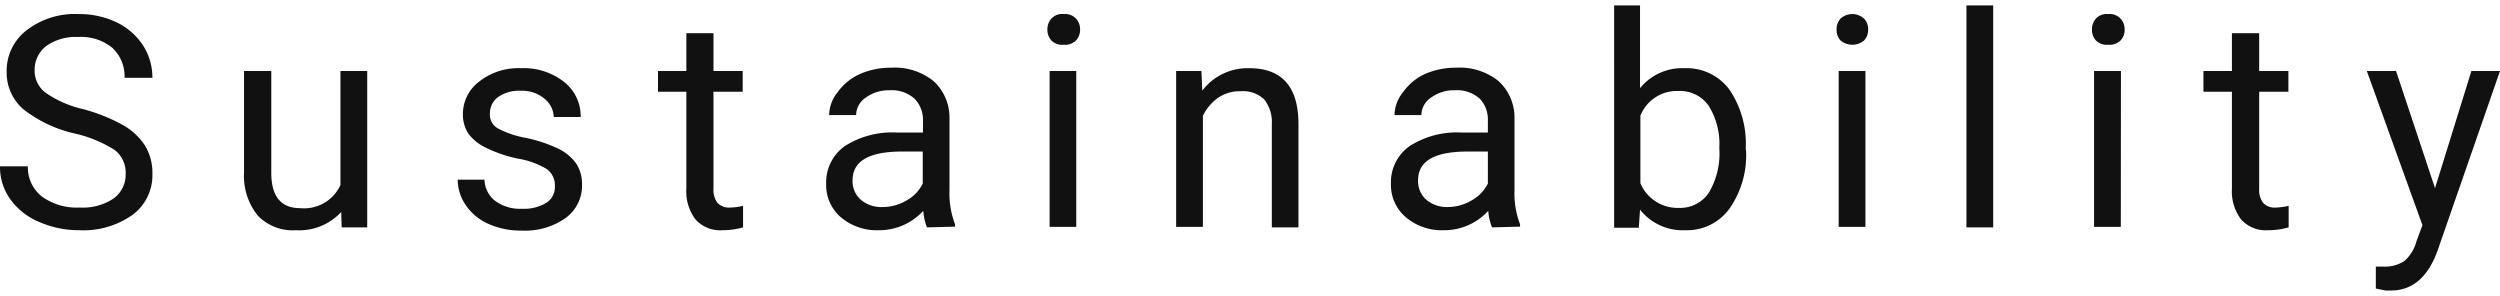
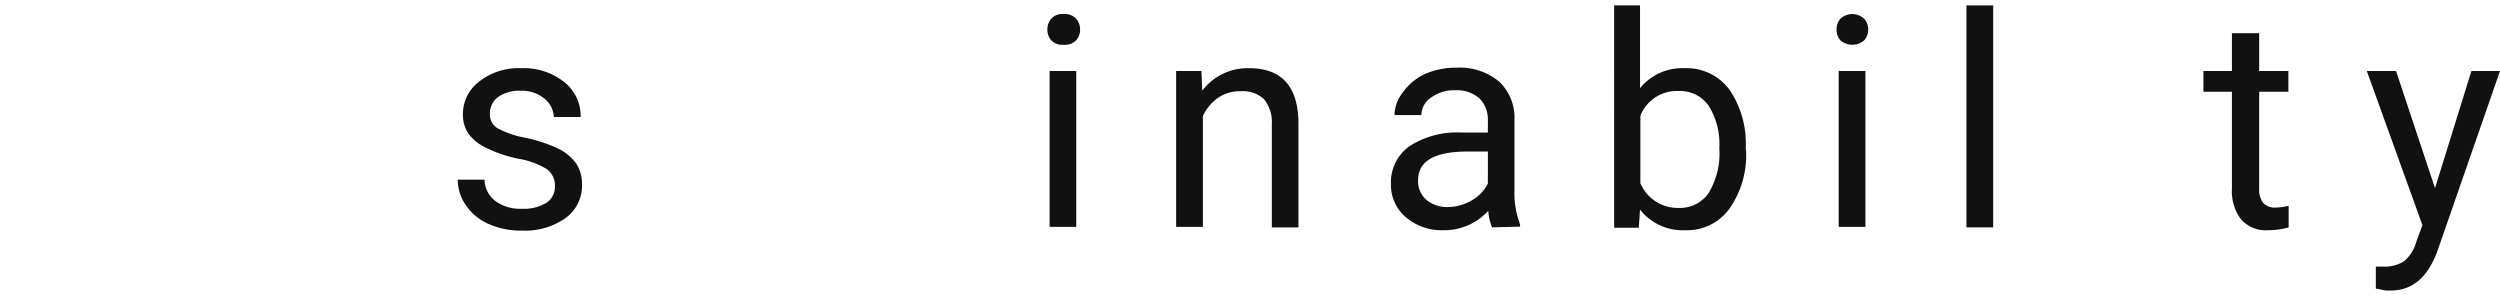
<svg xmlns="http://www.w3.org/2000/svg" viewBox="0 0 202.74 24">
  <title>emotional_page_title</title>
  <g id="contents7_ttl_en">
-     <path d="M6.07,10.83a10.49,10.49,0,0,1-4.21-2,3.92,3.92,0,0,1-1.32-3A4.14,4.14,0,0,1,2.15,2.46,6.39,6.39,0,0,1,6.34,1.14a7,7,0,0,1,3.13.68A5.24,5.24,0,0,1,11.61,3.7a4.81,4.81,0,0,1,.75,2.61H10.1a3.14,3.14,0,0,0-1-2.44A4,4,0,0,0,6.34,3a4.12,4.12,0,0,0-2.6.74,2.44,2.44,0,0,0-.93,2A2.21,2.21,0,0,0,3.7,7.52a8.69,8.69,0,0,0,3,1.32A14,14,0,0,1,10,10.16a5.08,5.08,0,0,1,1.78,1.68,4.27,4.27,0,0,1,.58,2.26,4,4,0,0,1-1.62,3.33,6.91,6.91,0,0,1-4.32,1.24A8,8,0,0,1,3.18,18,5.44,5.44,0,0,1,.83,16.15,4.49,4.49,0,0,1,0,13.49H2.26A3,3,0,0,0,3.4,15.94a4.82,4.82,0,0,0,3.06.89,4.48,4.48,0,0,0,2.73-.72,2.38,2.38,0,0,0,1-2,2.32,2.32,0,0,0-.88-1.94A10.21,10.21,0,0,0,6.07,10.83Z" fill="#111" />
-     <path d="M27.67,17.19A4.62,4.62,0,0,1,24,18.67a3.93,3.93,0,0,1-3.08-1.17A5.11,5.11,0,0,1,19.79,14V5.76H22V14q0,2.88,2.34,2.88A3.24,3.24,0,0,0,27.61,15V5.76h2.17V18.44H27.71Z" fill="#111" />
    <path d="M45,15.08a1.61,1.61,0,0,0-.66-1.37,6.54,6.54,0,0,0-2.31-.84A10.82,10.82,0,0,1,39.45,12,3.81,3.81,0,0,1,38,10.86a2.8,2.8,0,0,1-.46-1.62A3.29,3.29,0,0,1,38.88,6.6a5.14,5.14,0,0,1,3.37-1.07,5.29,5.29,0,0,1,3.49,1.11,3.52,3.52,0,0,1,1.35,2.85H44.91A2,2,0,0,0,44.15,8a2.82,2.82,0,0,0-1.9-.64,3,3,0,0,0-1.86.51,1.65,1.65,0,0,0-.66,1.35,1.29,1.29,0,0,0,.62,1.18,7.64,7.64,0,0,0,2.24.77,11.91,11.91,0,0,1,2.63.86,3.9,3.9,0,0,1,1.5,1.22,3,3,0,0,1,.48,1.72,3.24,3.24,0,0,1-1.36,2.73,5.7,5.7,0,0,1-3.52,1,6.38,6.38,0,0,1-2.7-.54,4.32,4.32,0,0,1-1.83-1.5,3.66,3.66,0,0,1-.67-2.09h2.17a2.25,2.25,0,0,0,.88,1.73,3.41,3.41,0,0,0,2.15.63,3.51,3.51,0,0,0,2-.49A1.53,1.53,0,0,0,45,15.08Z" fill="#111" />
-     <path d="M57.86,2.69V5.76h2.37V7.44H57.86v7.87a1.74,1.74,0,0,0,.32,1.14,1.31,1.31,0,0,0,1.08.38,4.81,4.81,0,0,0,1-.14v1.75a6.16,6.16,0,0,1-1.67.23,2.68,2.68,0,0,1-2.19-.88,3.76,3.76,0,0,1-.74-2.49V7.44h-2.3V5.76h2.3V2.69Z" fill="#111" />
-     <path d="M75.17,18.44a4.88,4.88,0,0,1-.3-1.34,4.83,4.83,0,0,1-3.61,1.57,4.49,4.49,0,0,1-3.08-1.06A3.42,3.42,0,0,1,67,14.92a3.59,3.59,0,0,1,1.51-3.07,7.11,7.11,0,0,1,4.24-1.1h2.1v-1A2.42,2.42,0,0,0,74.16,8a2.76,2.76,0,0,0-2-.68,3.15,3.15,0,0,0-1.94.59,1.71,1.71,0,0,0-.79,1.42H67.24a3,3,0,0,1,.68-1.84A4.47,4.47,0,0,1,69.74,6a6.23,6.23,0,0,1,2.54-.51,5,5,0,0,1,3.43,1.09,4,4,0,0,1,1.29,3v5.83a7.07,7.07,0,0,0,.45,2.78v.19Zm-3.59-1.65a3.82,3.82,0,0,0,1.93-.53,3.16,3.16,0,0,0,1.32-1.37v-2.6H73.14c-2.66,0-4,.77-4,2.33a2,2,0,0,0,.68,1.59A2.59,2.59,0,0,0,71.58,16.79Z" fill="#111" />
    <path d="M84.94,2.4a1.3,1.3,0,0,1,.32-.89,1.19,1.19,0,0,1,1-.37,1.21,1.21,0,0,1,1,.37,1.26,1.26,0,0,1,.33.89,1.25,1.25,0,0,1-.33.88,1.27,1.27,0,0,1-1,.35,1.25,1.25,0,0,1-1-.35A1.29,1.29,0,0,1,84.94,2.4Zm2.34,16H85.12V5.76h2.16Z" fill="#111" />
    <path d="M97.43,5.76l.07,1.59a4.62,4.62,0,0,1,3.8-1.82q4,0,4,4.53v8.38h-2.16V10.05a2.93,2.93,0,0,0-.63-2,2.51,2.51,0,0,0-1.92-.65,3.09,3.09,0,0,0-1.85.56A3.79,3.79,0,0,0,97.55,9.4v9H95.38V5.76Z" fill="#111" />
    <path d="M121,18.44a4.46,4.46,0,0,1-.31-1.34,4.83,4.83,0,0,1-3.61,1.57A4.49,4.49,0,0,1,114,17.61a3.42,3.42,0,0,1-1.2-2.69,3.59,3.59,0,0,1,1.51-3.07,7.11,7.11,0,0,1,4.24-1.1h2.11v-1A2.43,2.43,0,0,0,120,8a2.76,2.76,0,0,0-2-.68,3.15,3.15,0,0,0-1.94.59,1.71,1.71,0,0,0-.79,1.42h-2.18a3,3,0,0,1,.68-1.84A4.47,4.47,0,0,1,115.56,6a6.23,6.23,0,0,1,2.54-.51,5,5,0,0,1,3.43,1.09,4,4,0,0,1,1.29,3v5.83a7.07,7.07,0,0,0,.45,2.78v.19Zm-3.6-1.65a3.82,3.82,0,0,0,1.93-.53,3.24,3.24,0,0,0,1.33-1.37v-2.6H119c-2.66,0-4,.77-4,2.33a2,2,0,0,0,.68,1.59A2.59,2.59,0,0,0,117.4,16.79Z" fill="#111" />
    <path d="M141.6,12.24a7.55,7.55,0,0,1-1.34,4.67,4.24,4.24,0,0,1-3.58,1.76A4.41,4.41,0,0,1,133,17l-.1,1.47h-2V.44H133V7.15a4.41,4.41,0,0,1,3.62-1.62,4.31,4.31,0,0,1,3.63,1.74,7.77,7.77,0,0,1,1.32,4.78ZM139.43,12a5.88,5.88,0,0,0-.86-3.42,2.84,2.84,0,0,0-2.46-1.2,3.18,3.18,0,0,0-3.08,2v5.48a3.28,3.28,0,0,0,3.11,2,2.81,2.81,0,0,0,2.42-1.2A6.24,6.24,0,0,0,139.43,12Z" fill="#111" />
    <path d="M148.94,2.4a1.25,1.25,0,0,1,.32-.89,1.42,1.42,0,0,1,1.91,0,1.26,1.26,0,0,1,.33.89,1.25,1.25,0,0,1-.33.88,1.48,1.48,0,0,1-1.91,0A1.24,1.24,0,0,1,148.94,2.4Zm2.34,16h-2.17V5.76h2.17Z" fill="#111" />
    <path d="M161.64,18.44h-2.17V.44h2.17Z" fill="#111" />
-     <path d="M169.65,2.4a1.3,1.3,0,0,1,.32-.89,1.19,1.19,0,0,1,1-.37,1.21,1.21,0,0,1,1,.37,1.26,1.26,0,0,1,.33.89,1.25,1.25,0,0,1-.33.88,1.27,1.27,0,0,1-1,.35,1.25,1.25,0,0,1-1-.35A1.29,1.29,0,0,1,169.65,2.4Zm2.34,16h-2.17V5.76H172Z" fill="#111" />
    <path d="M183.21,2.69V5.76h2.37V7.44h-2.37v7.87a1.74,1.74,0,0,0,.32,1.14,1.3,1.3,0,0,0,1.07.38,4.89,4.89,0,0,0,1-.14v1.75a6.16,6.16,0,0,1-1.67.23,2.68,2.68,0,0,1-2.19-.88A3.76,3.76,0,0,1,181,15.3V7.44h-2.31V5.76H181V2.69Z" fill="#111" />
    <path d="M197.47,15.26l2.95-9.5h2.32L197.65,20.4q-1.18,3.17-3.77,3.16l-.41,0-.8-.16V21.62l.58,0a2.93,2.93,0,0,0,1.72-.44,3.2,3.2,0,0,0,1-1.63l.48-1.29L191.94,5.76h2.37Z" fill="#111" />
  </g>
</svg>